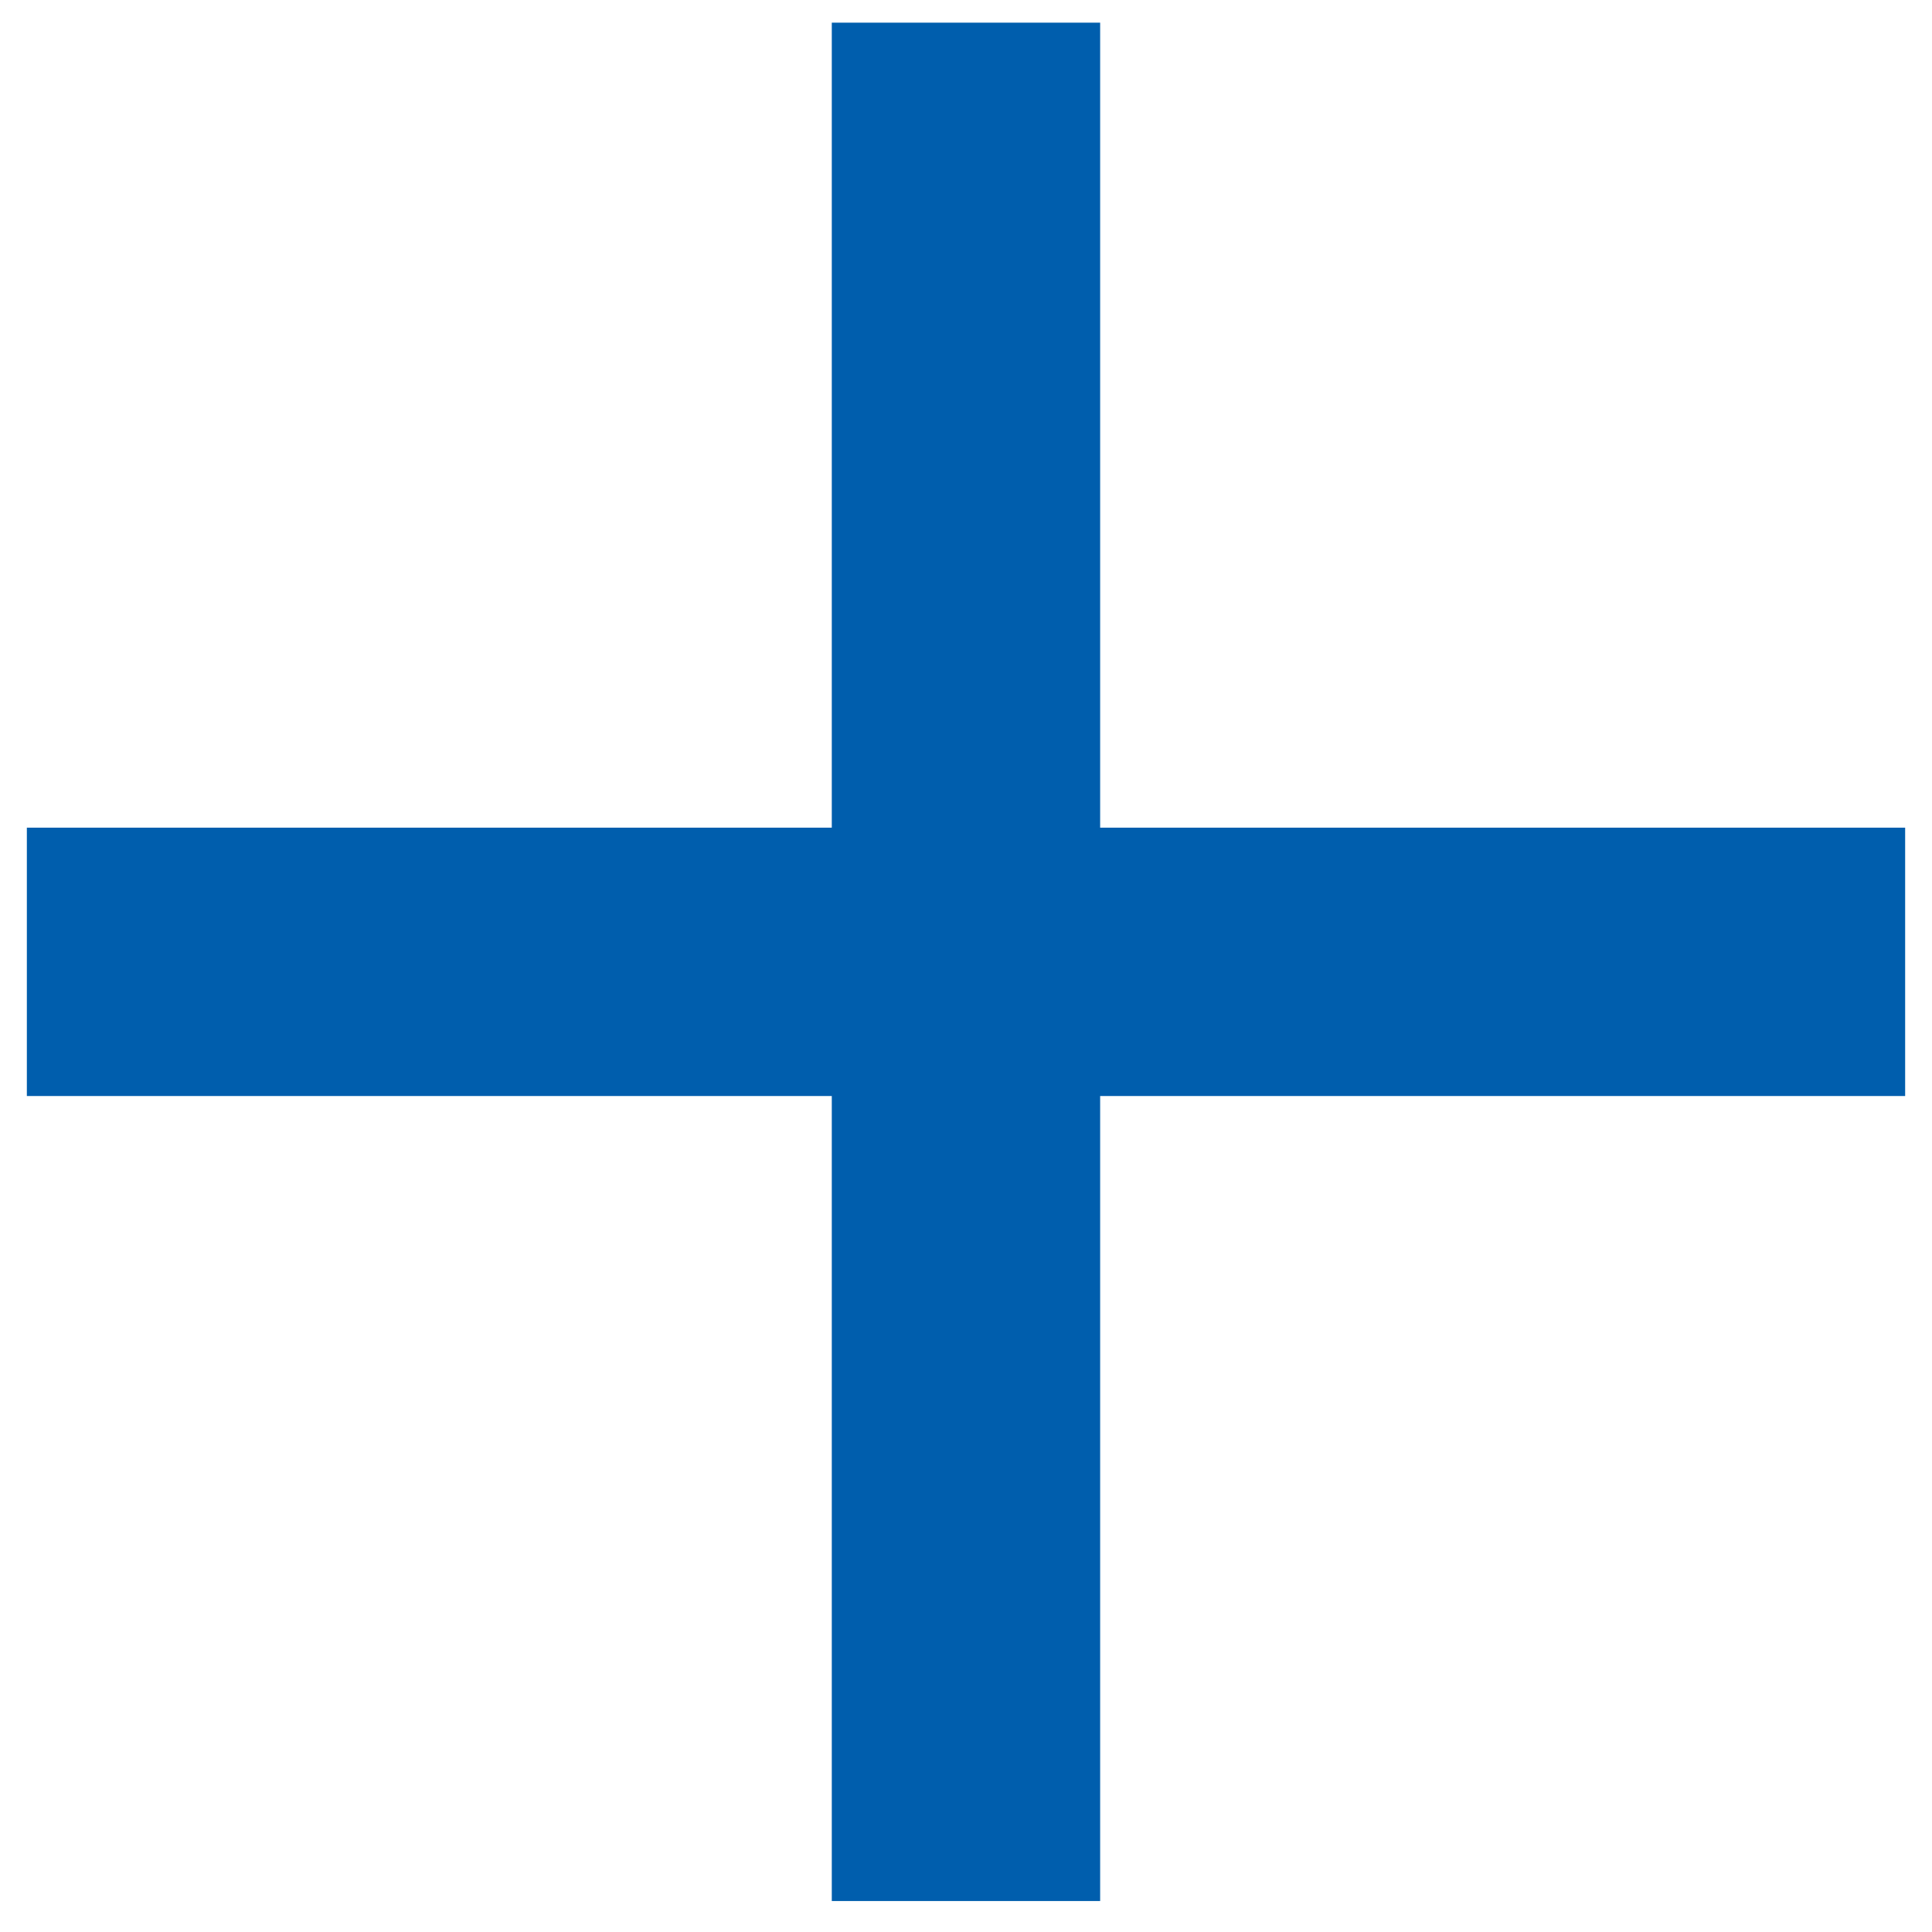
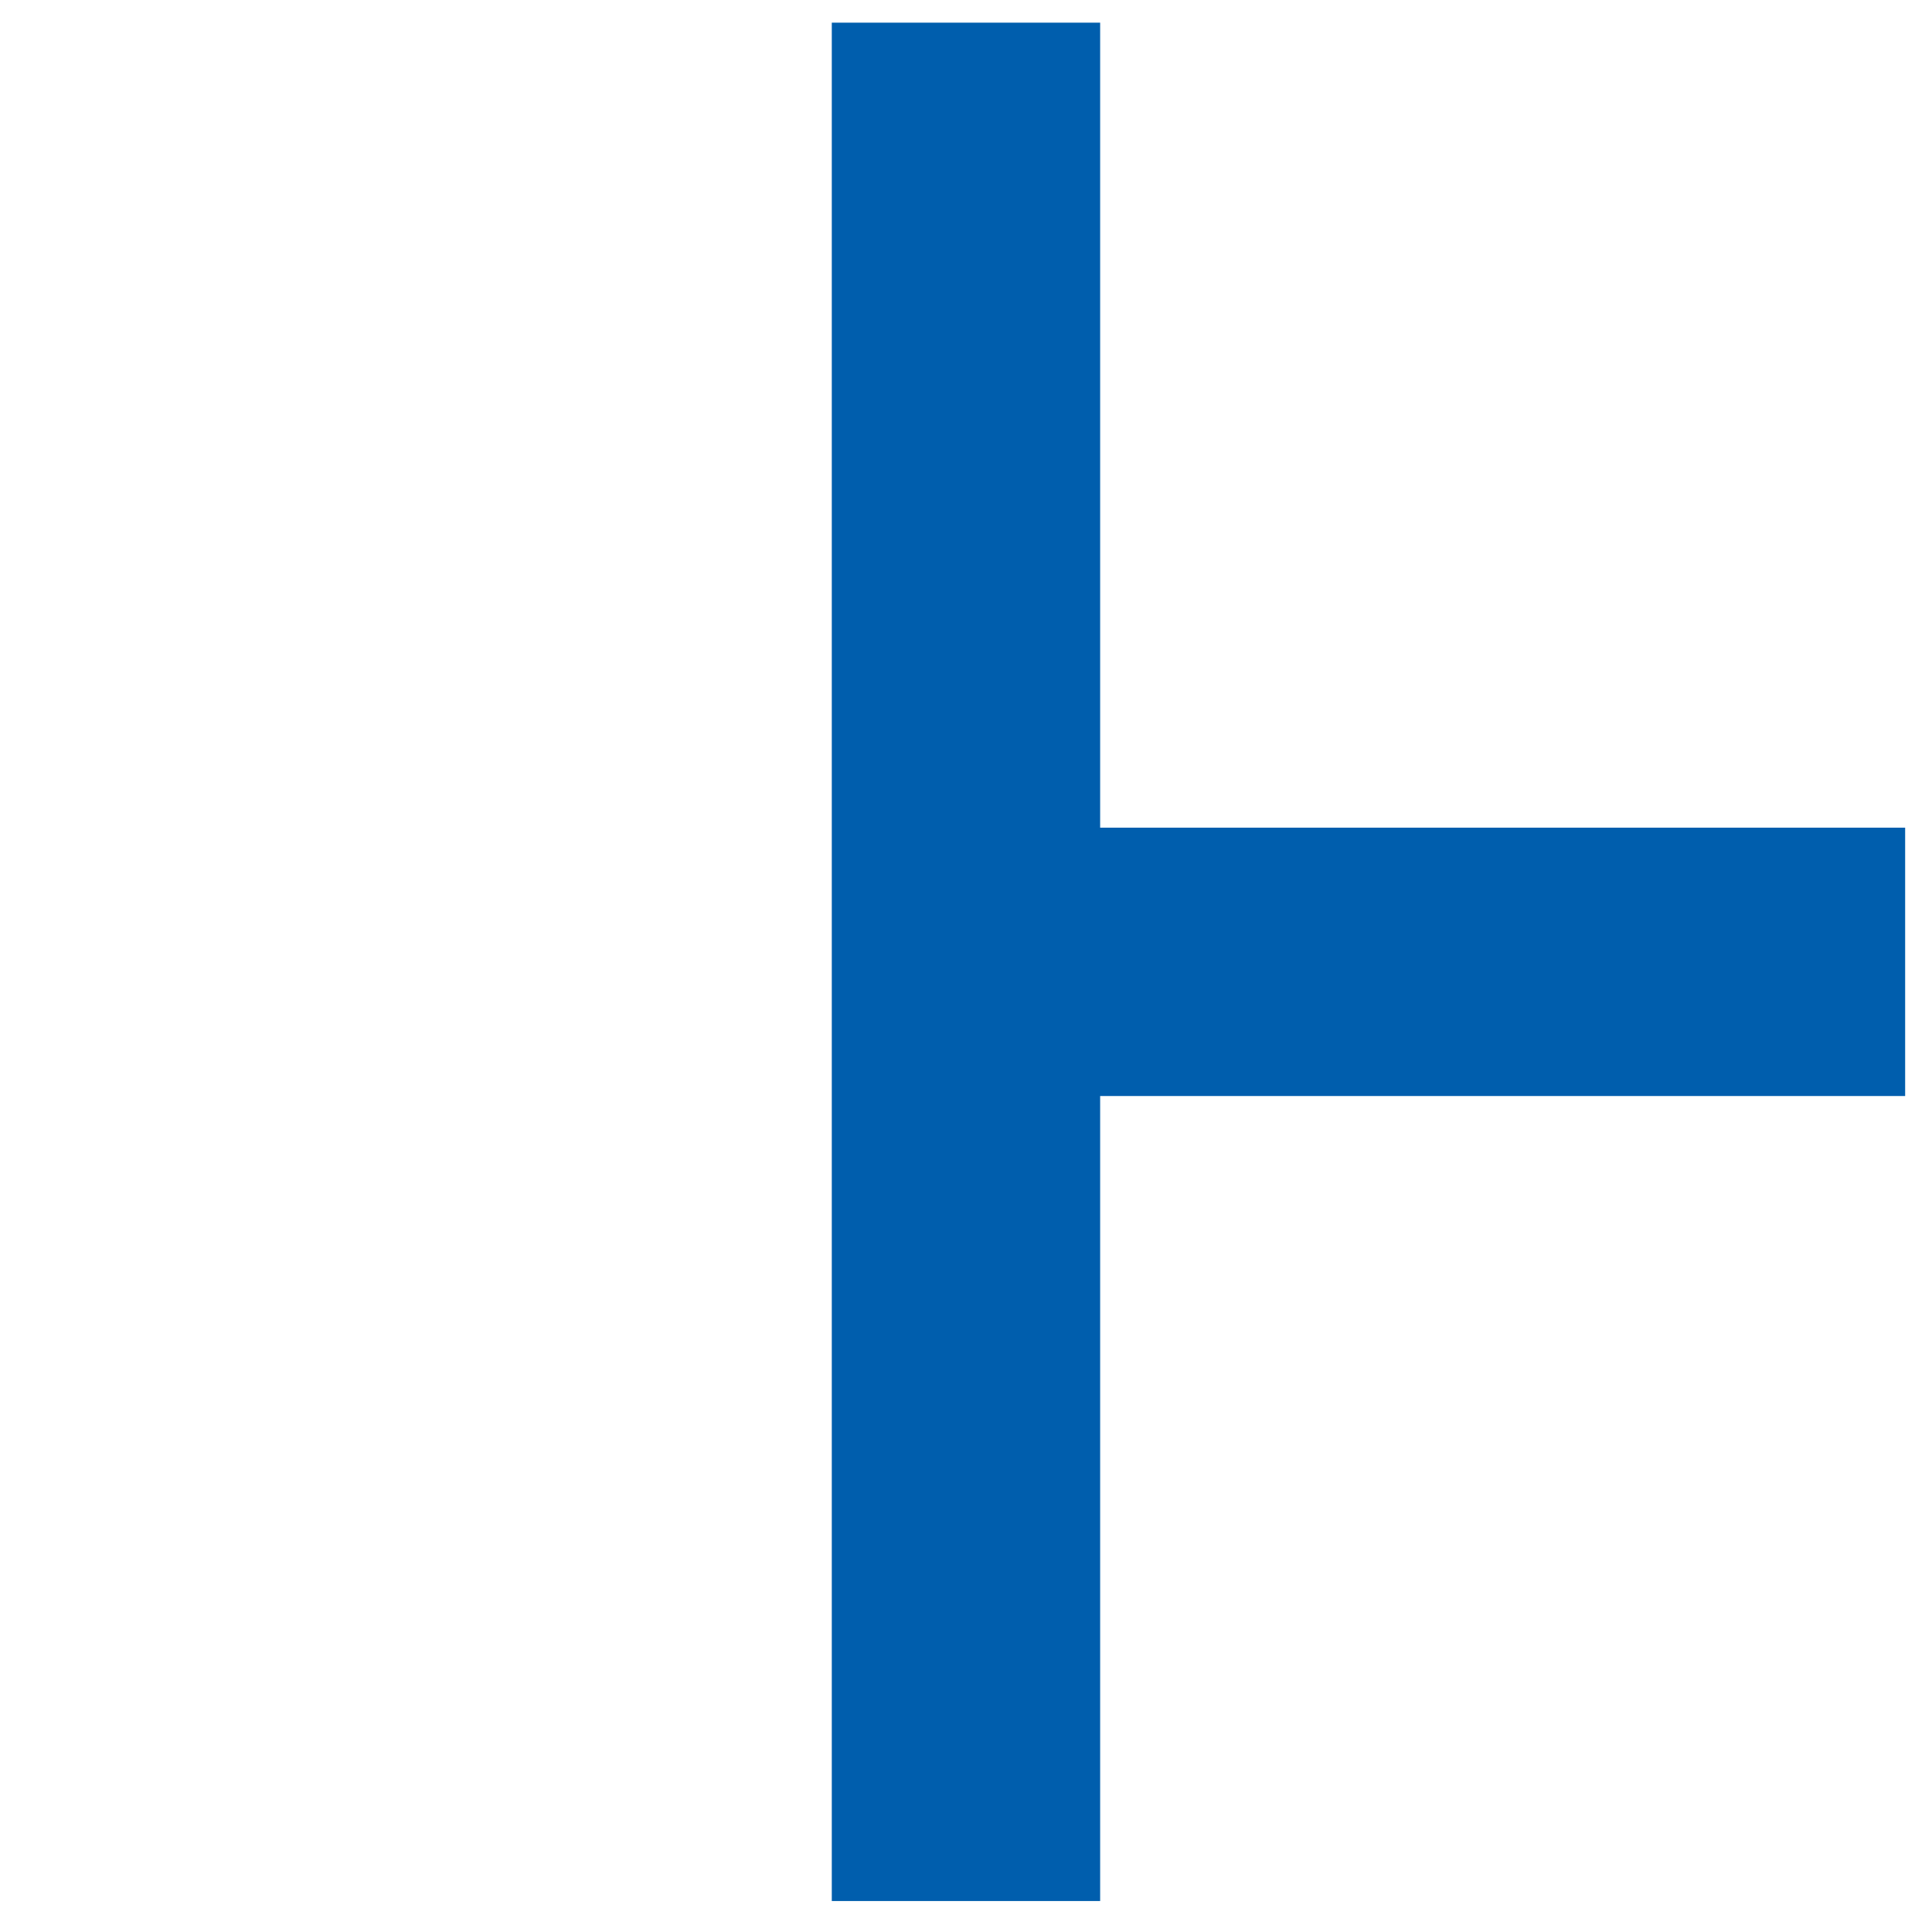
<svg xmlns="http://www.w3.org/2000/svg" width="30" height="30" viewBox="0 0 30 30" fill="none">
-   <path d="M29.583 17.019H17.083V29.519H12.916V17.019H0.417V12.852H12.916V0.352H17.083V12.852H29.583V17.019Z" fill="#005EAD" />
+   <path d="M29.583 17.019H17.083V29.519H12.916V17.019H0.417H12.916V0.352H17.083V12.852H29.583V17.019Z" fill="#005EAD" />
</svg>